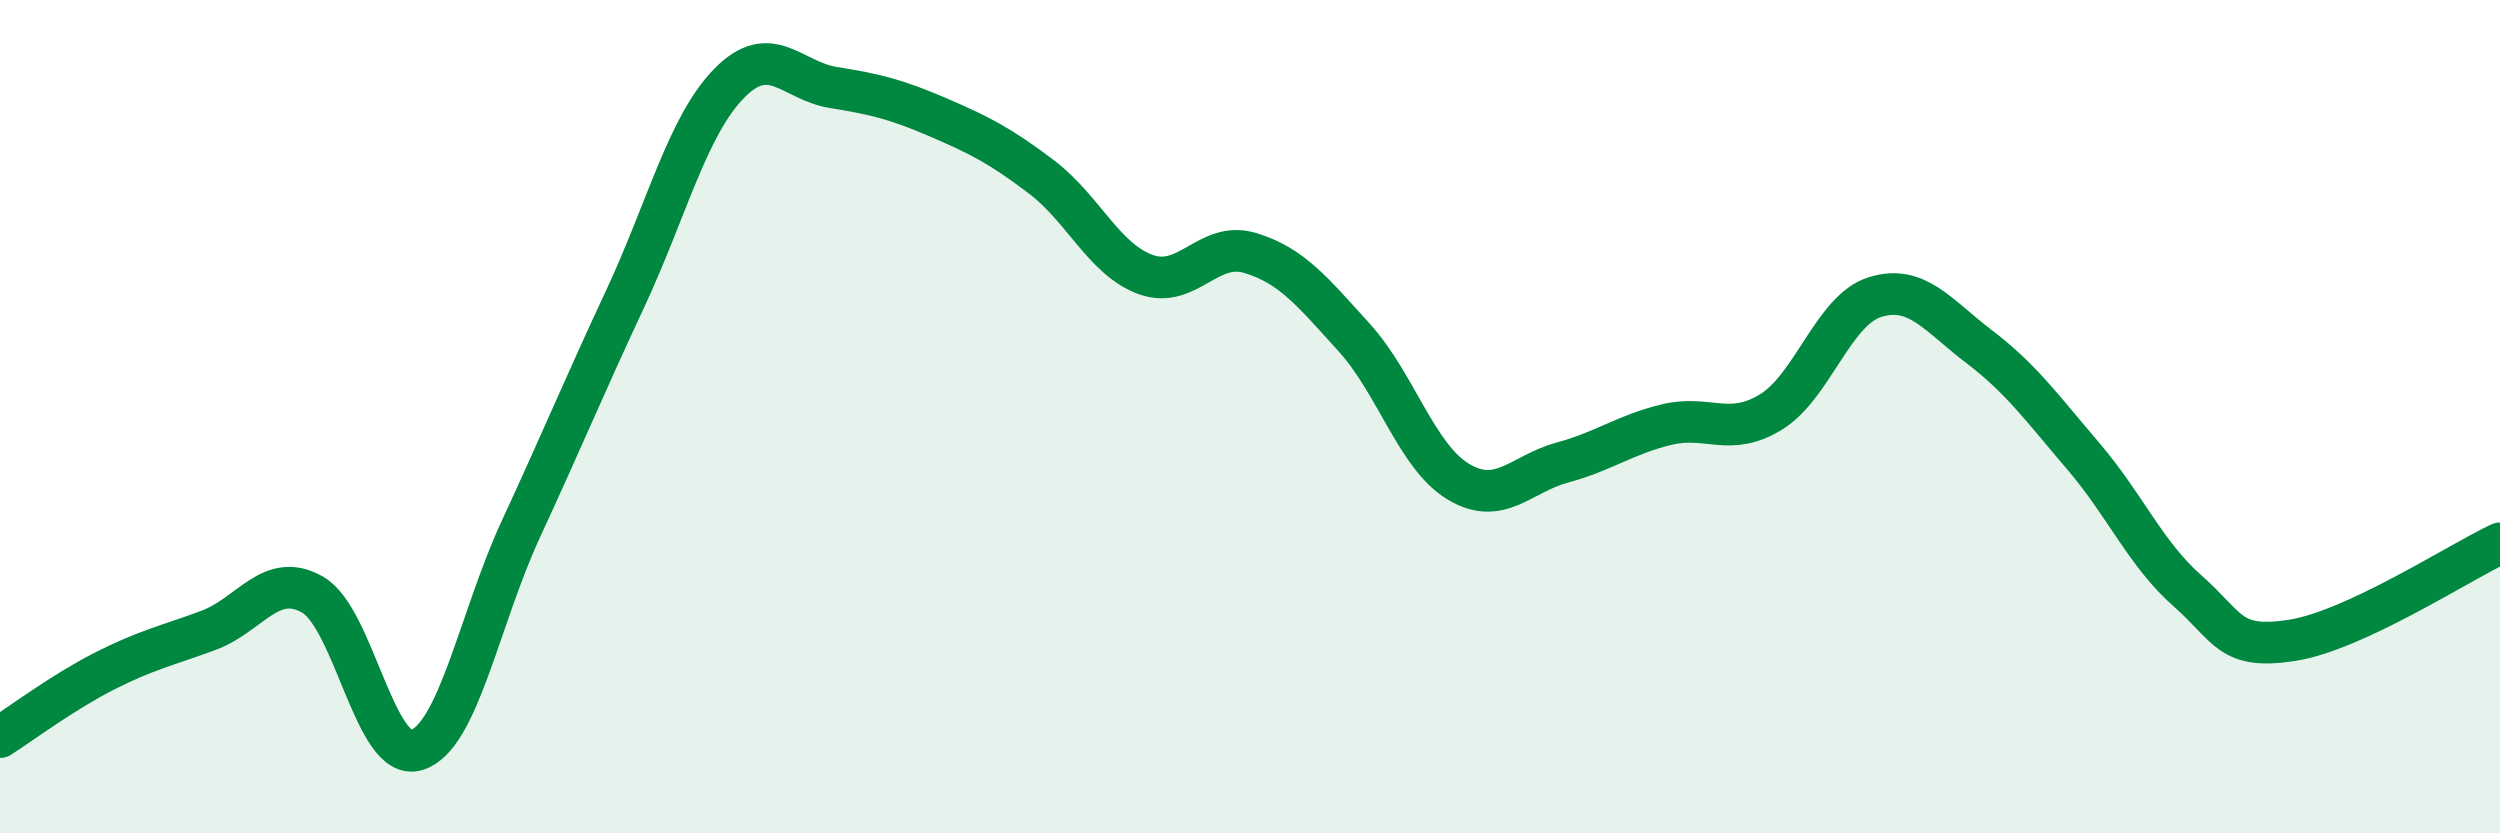
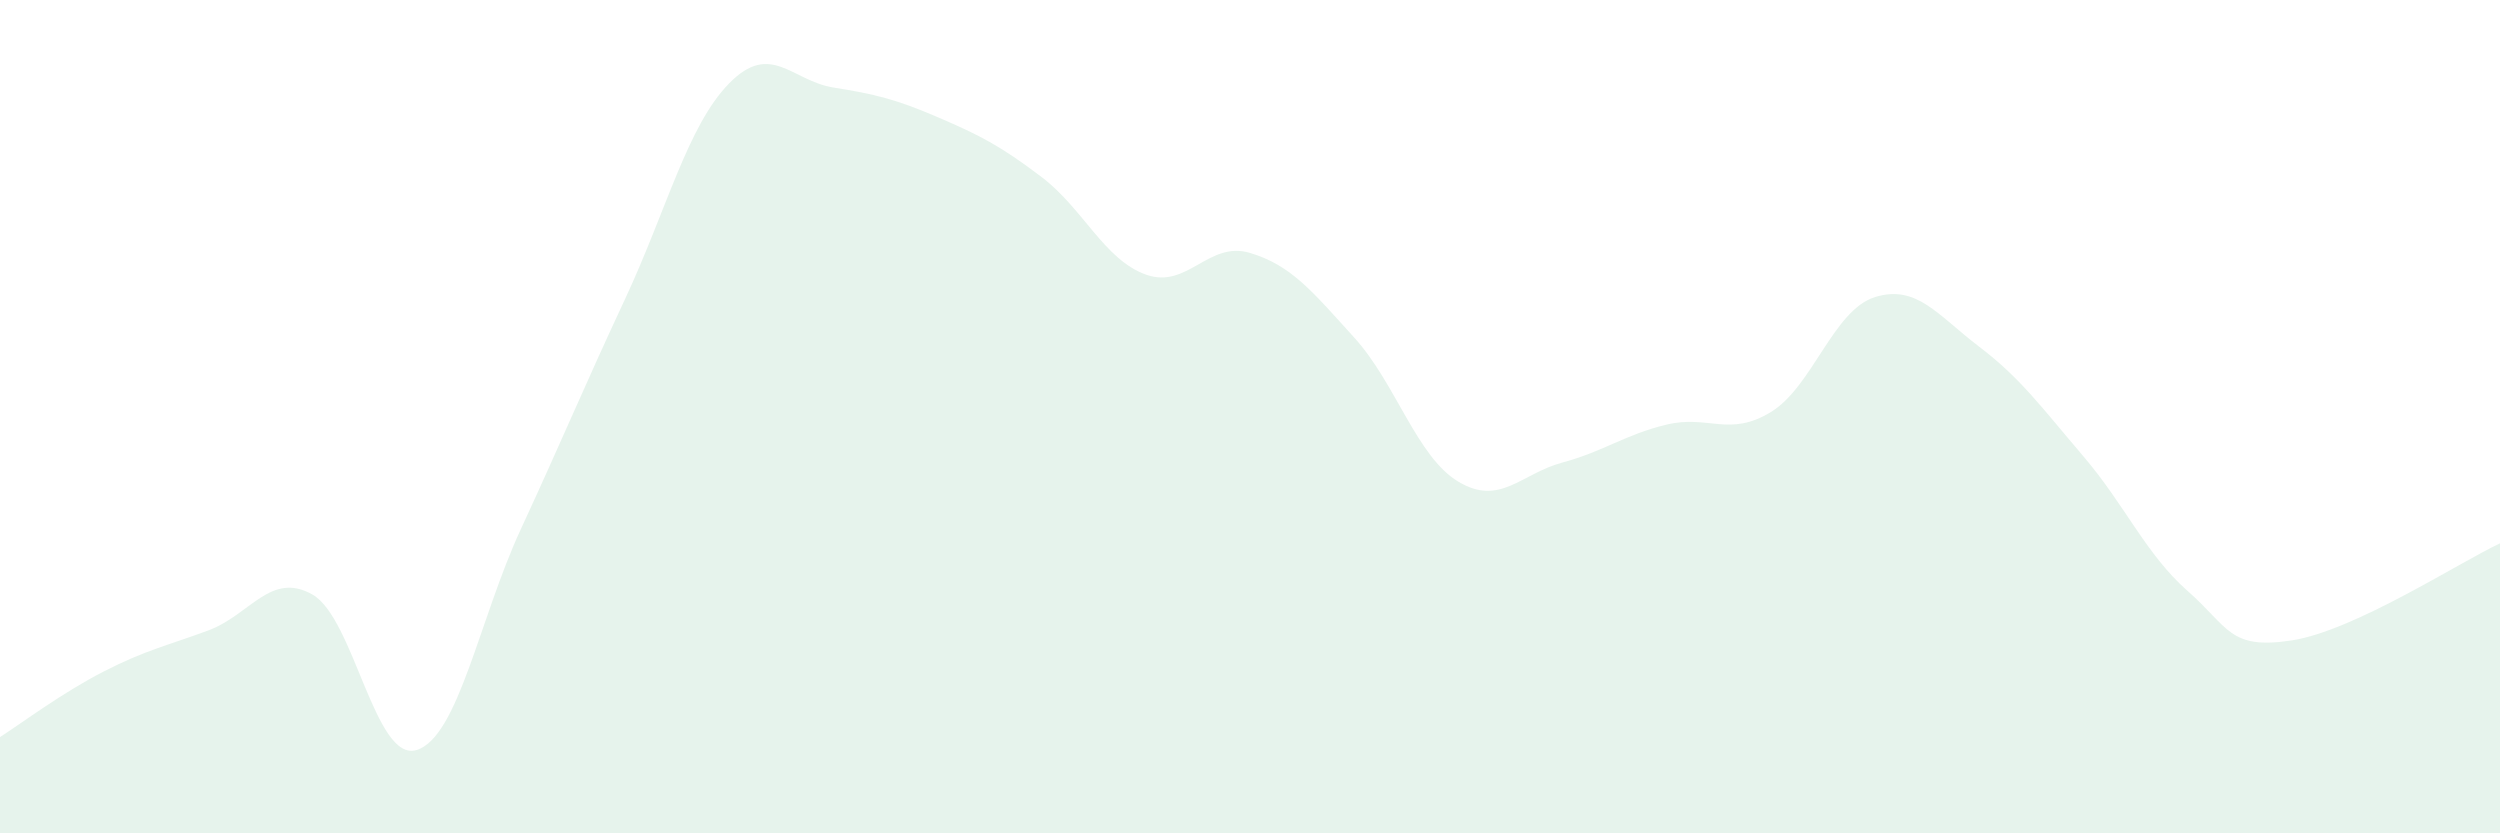
<svg xmlns="http://www.w3.org/2000/svg" width="60" height="20" viewBox="0 0 60 20">
  <path d="M 0,17.69 C 0.5,17.37 1.5,16.62 2.5,16.11 C 3.5,15.6 4,15.5 5,15.13 C 6,14.76 6.5,13.7 7.5,14.27 C 8.5,14.84 9,18.31 10,18 C 11,17.69 11.5,14.86 12.5,12.7 C 13.5,10.54 14,9.32 15,7.18 C 16,5.04 16.5,3.02 17.5,2 C 18.5,0.98 19,1.94 20,2.1 C 21,2.26 21.5,2.38 22.5,2.81 C 23.5,3.24 24,3.49 25,4.25 C 26,5.01 26.5,6.23 27.5,6.59 C 28.5,6.95 29,5.77 30,6.07 C 31,6.37 31.5,7 32.5,8.1 C 33.5,9.2 34,10.96 35,11.56 C 36,12.16 36.5,11.37 37.5,11.1 C 38.5,10.83 39,10.43 40,10.19 C 41,9.95 41.5,10.5 42.5,9.89 C 43.5,9.28 44,7.44 45,7.13 C 46,6.82 46.5,7.56 47.5,8.32 C 48.5,9.08 49,9.78 50,10.95 C 51,12.12 51.5,13.3 52.5,14.18 C 53.5,15.06 53.5,15.6 55,15.37 C 56.5,15.14 59,13.51 60,13.04L60 20L0 20Z" fill="#008740" opacity="0.1" stroke-linecap="round" stroke-linejoin="round" />
-   <path d="M 0,17.69 C 0.5,17.37 1.5,16.62 2.5,16.11 C 3.5,15.6 4,15.5 5,15.13 C 6,14.76 6.5,13.7 7.5,14.27 C 8.5,14.84 9,18.31 10,18 C 11,17.69 11.5,14.86 12.5,12.7 C 13.5,10.54 14,9.32 15,7.18 C 16,5.04 16.5,3.02 17.5,2 C 18.5,0.98 19,1.94 20,2.1 C 21,2.26 21.5,2.38 22.5,2.81 C 23.5,3.24 24,3.49 25,4.25 C 26,5.01 26.5,6.23 27.5,6.59 C 28.5,6.95 29,5.77 30,6.07 C 31,6.37 31.5,7 32.5,8.1 C 33.5,9.2 34,10.96 35,11.56 C 36,12.16 36.5,11.37 37.5,11.1 C 38.5,10.83 39,10.43 40,10.19 C 41,9.95 41.5,10.5 42.5,9.89 C 43.5,9.28 44,7.44 45,7.13 C 46,6.82 46.5,7.56 47.5,8.32 C 48.5,9.08 49,9.78 50,10.95 C 51,12.12 51.5,13.3 52.5,14.18 C 53.5,15.06 53.5,15.6 55,15.37 C 56.5,15.14 59,13.51 60,13.04" stroke="#008740" stroke-width="1" fill="none" stroke-linecap="round" stroke-linejoin="round" />
</svg>